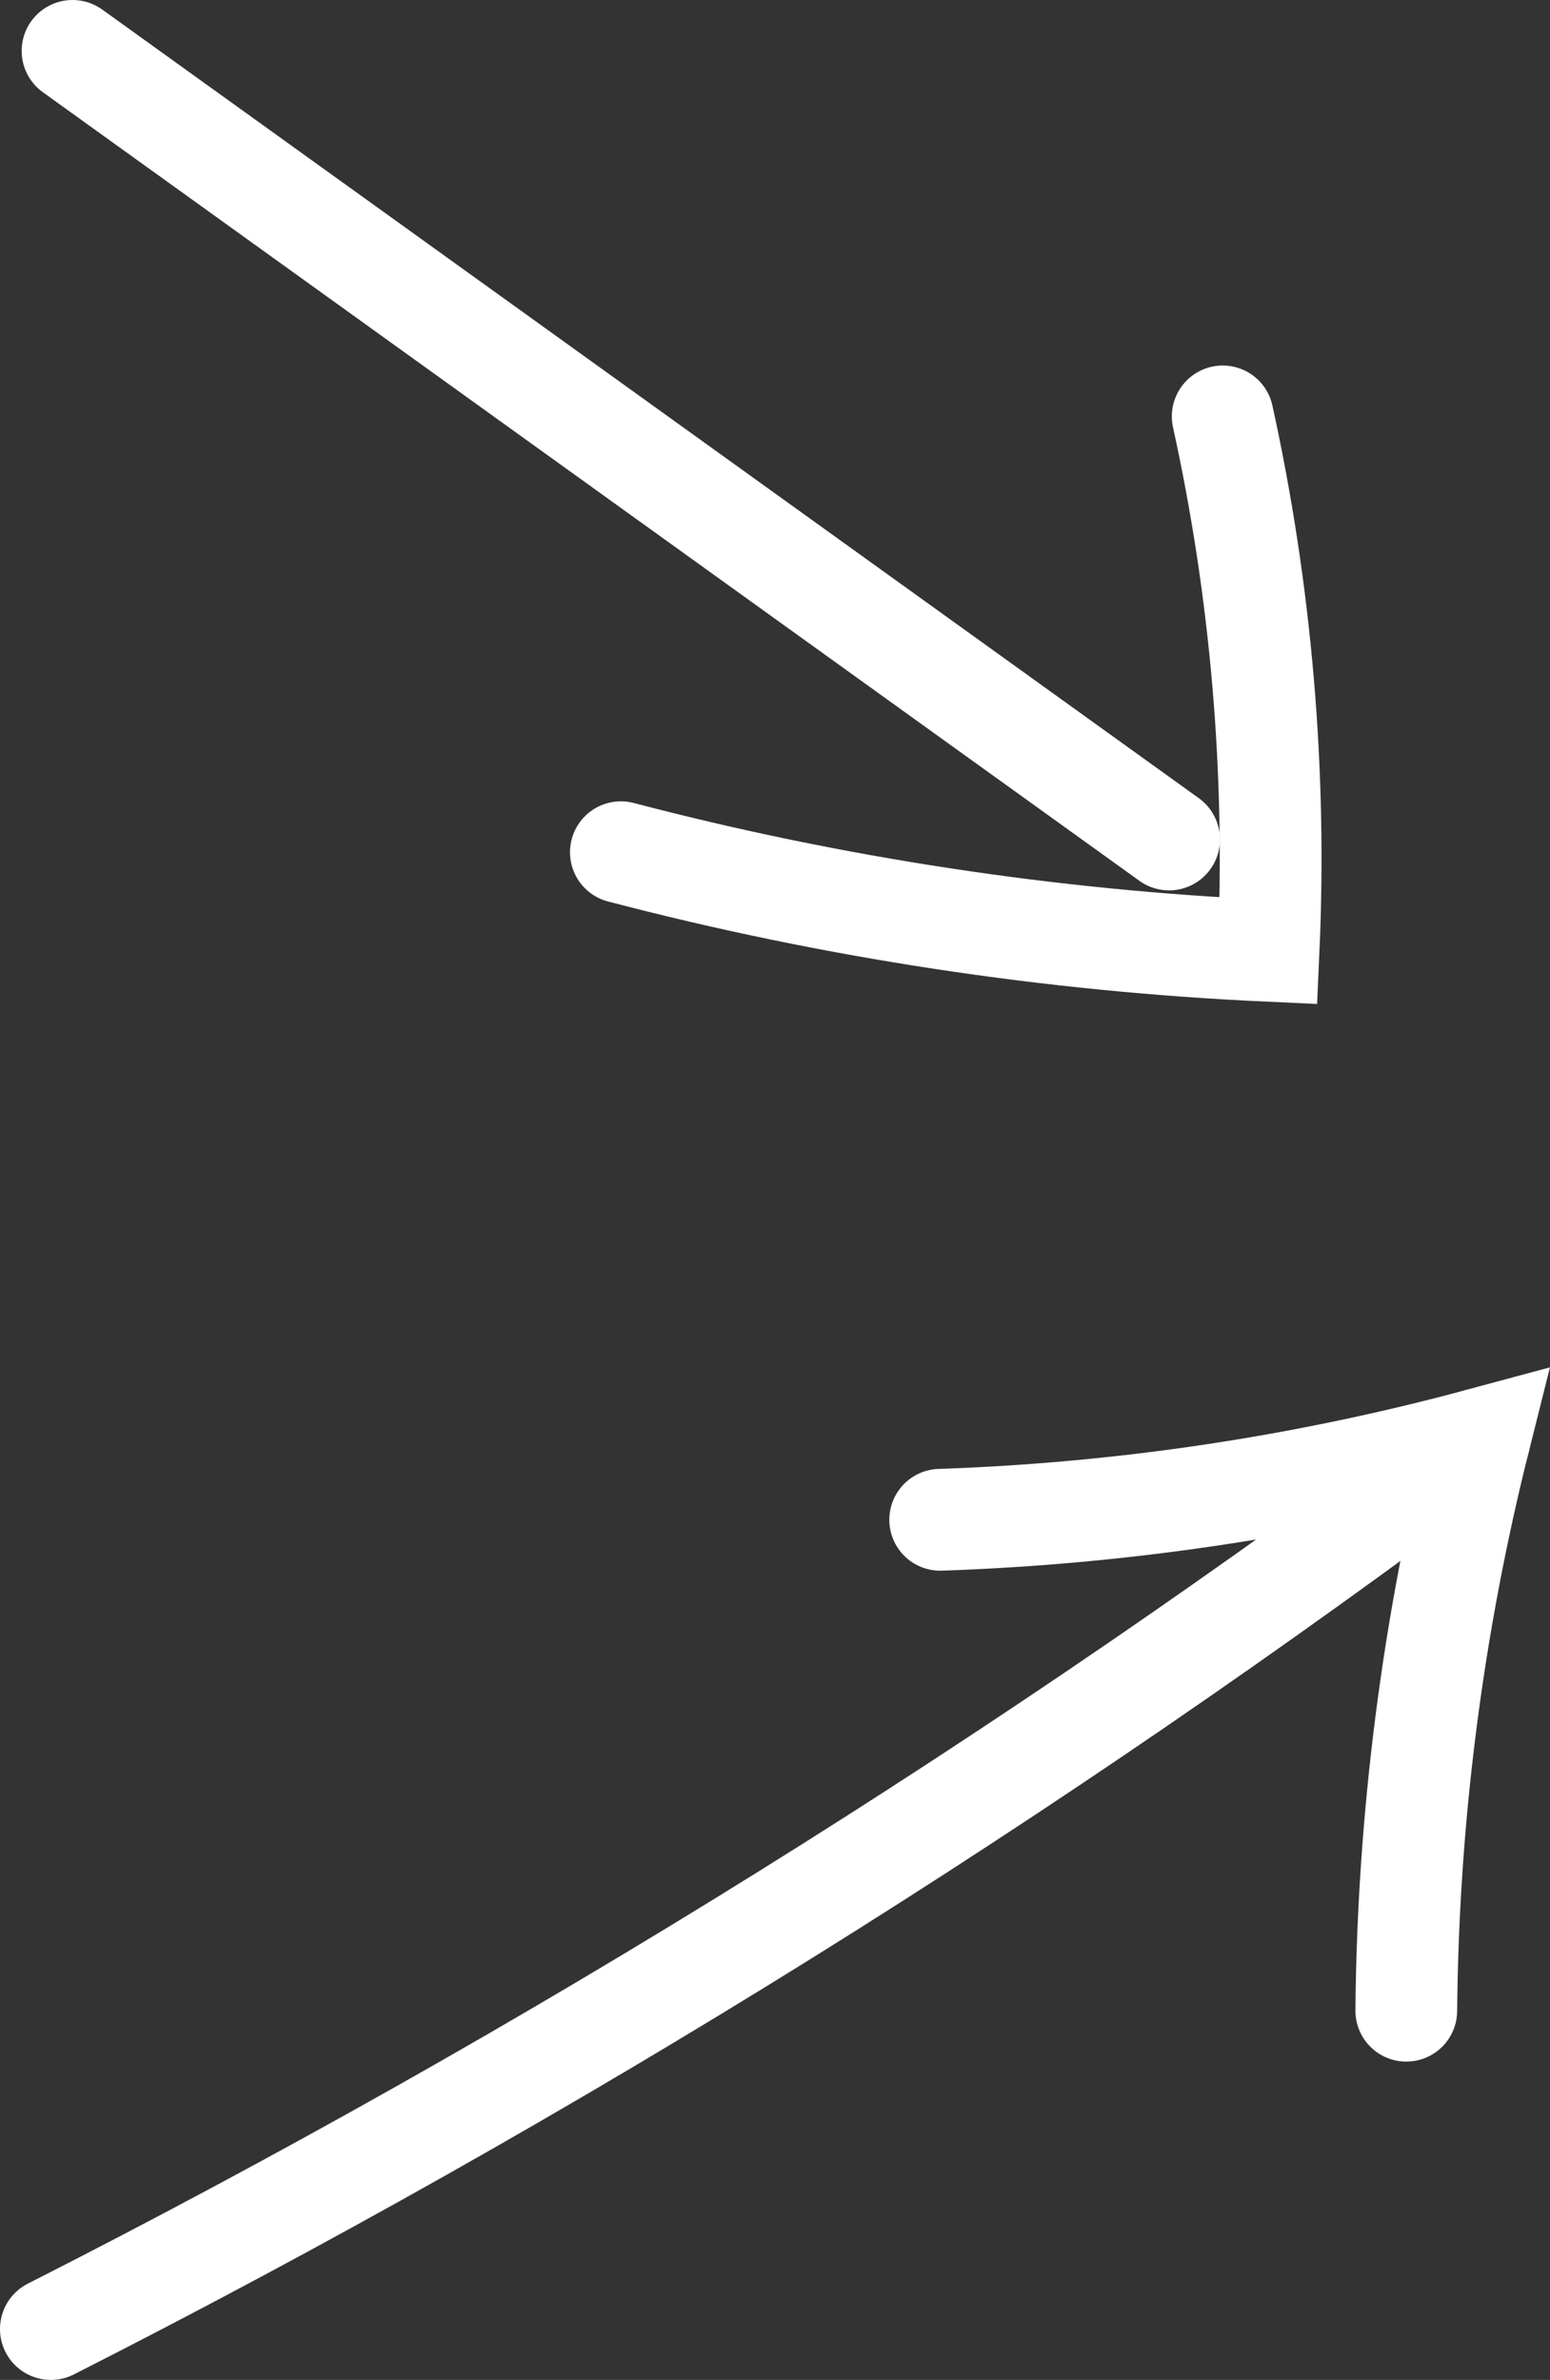
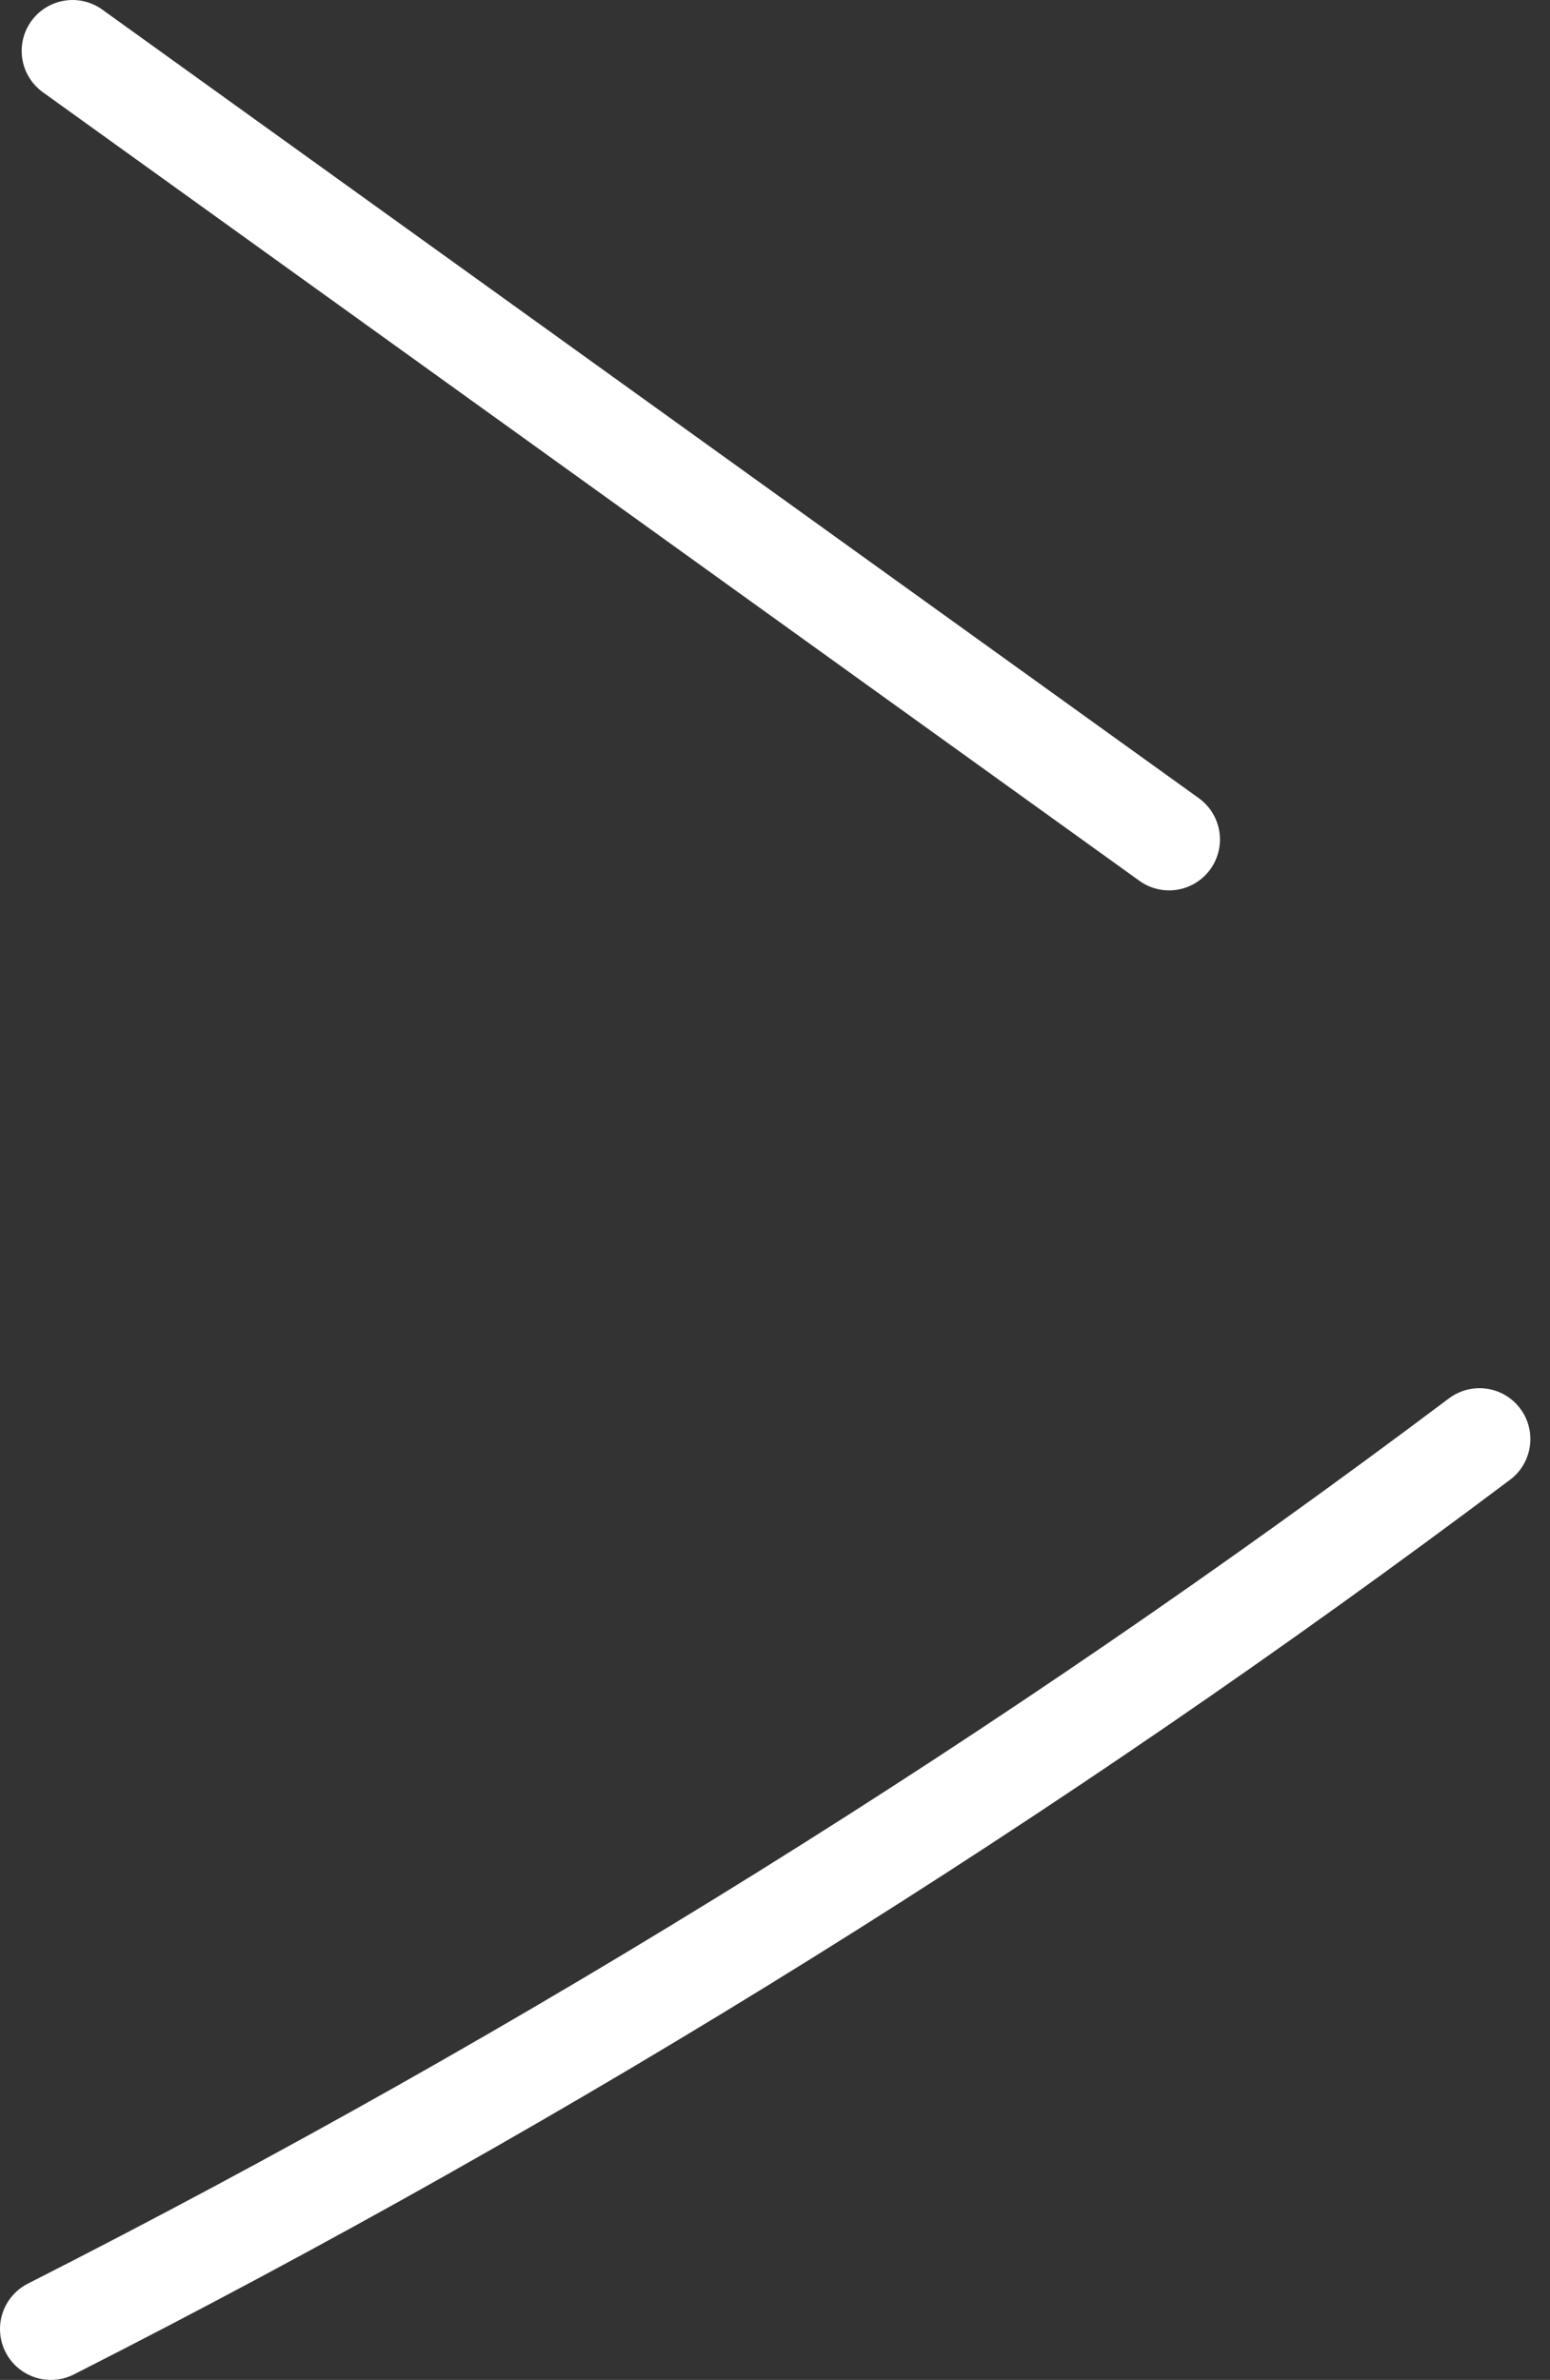
<svg xmlns="http://www.w3.org/2000/svg" version="1.1" x="0px" y="0px" width="25.896px" height="39.744px" viewBox="0 0 25.896 39.744" style="enable-background:new 0 0 25.896 39.744;" xml:space="preserve">
  <rect x="0" y="0" width="25.896" height="39.744" fill="#333333" stroke="none" />
  <style type="text/css">
	.st0{fill:none;stroke:#FFFFFF;stroke-width:1.7;stroke-linecap:round;stroke-miterlimit:10;}
</style>
  <defs>
</defs>
  <path class="st0" d="M1.212,0.85c6.107,4.39,12.214,8.779,18.32,13.169" />
-   <path class="st0" d="M10.373,14.232c3.536,0.926,7.17,1.479,10.821,1.646c0.135-2.991-0.124-6-0.766-8.924" />
  <path class="st0" d="M0.85,38.894c8.368-4.247,16.365-9.227,23.868-14.862" />
-   <path class="st0" d="M15.708,25.38c3.042-0.103,6.072-0.556,9.01-1.348c-0.783,3.118-1.195,6.33-1.223,9.546" />
</svg>